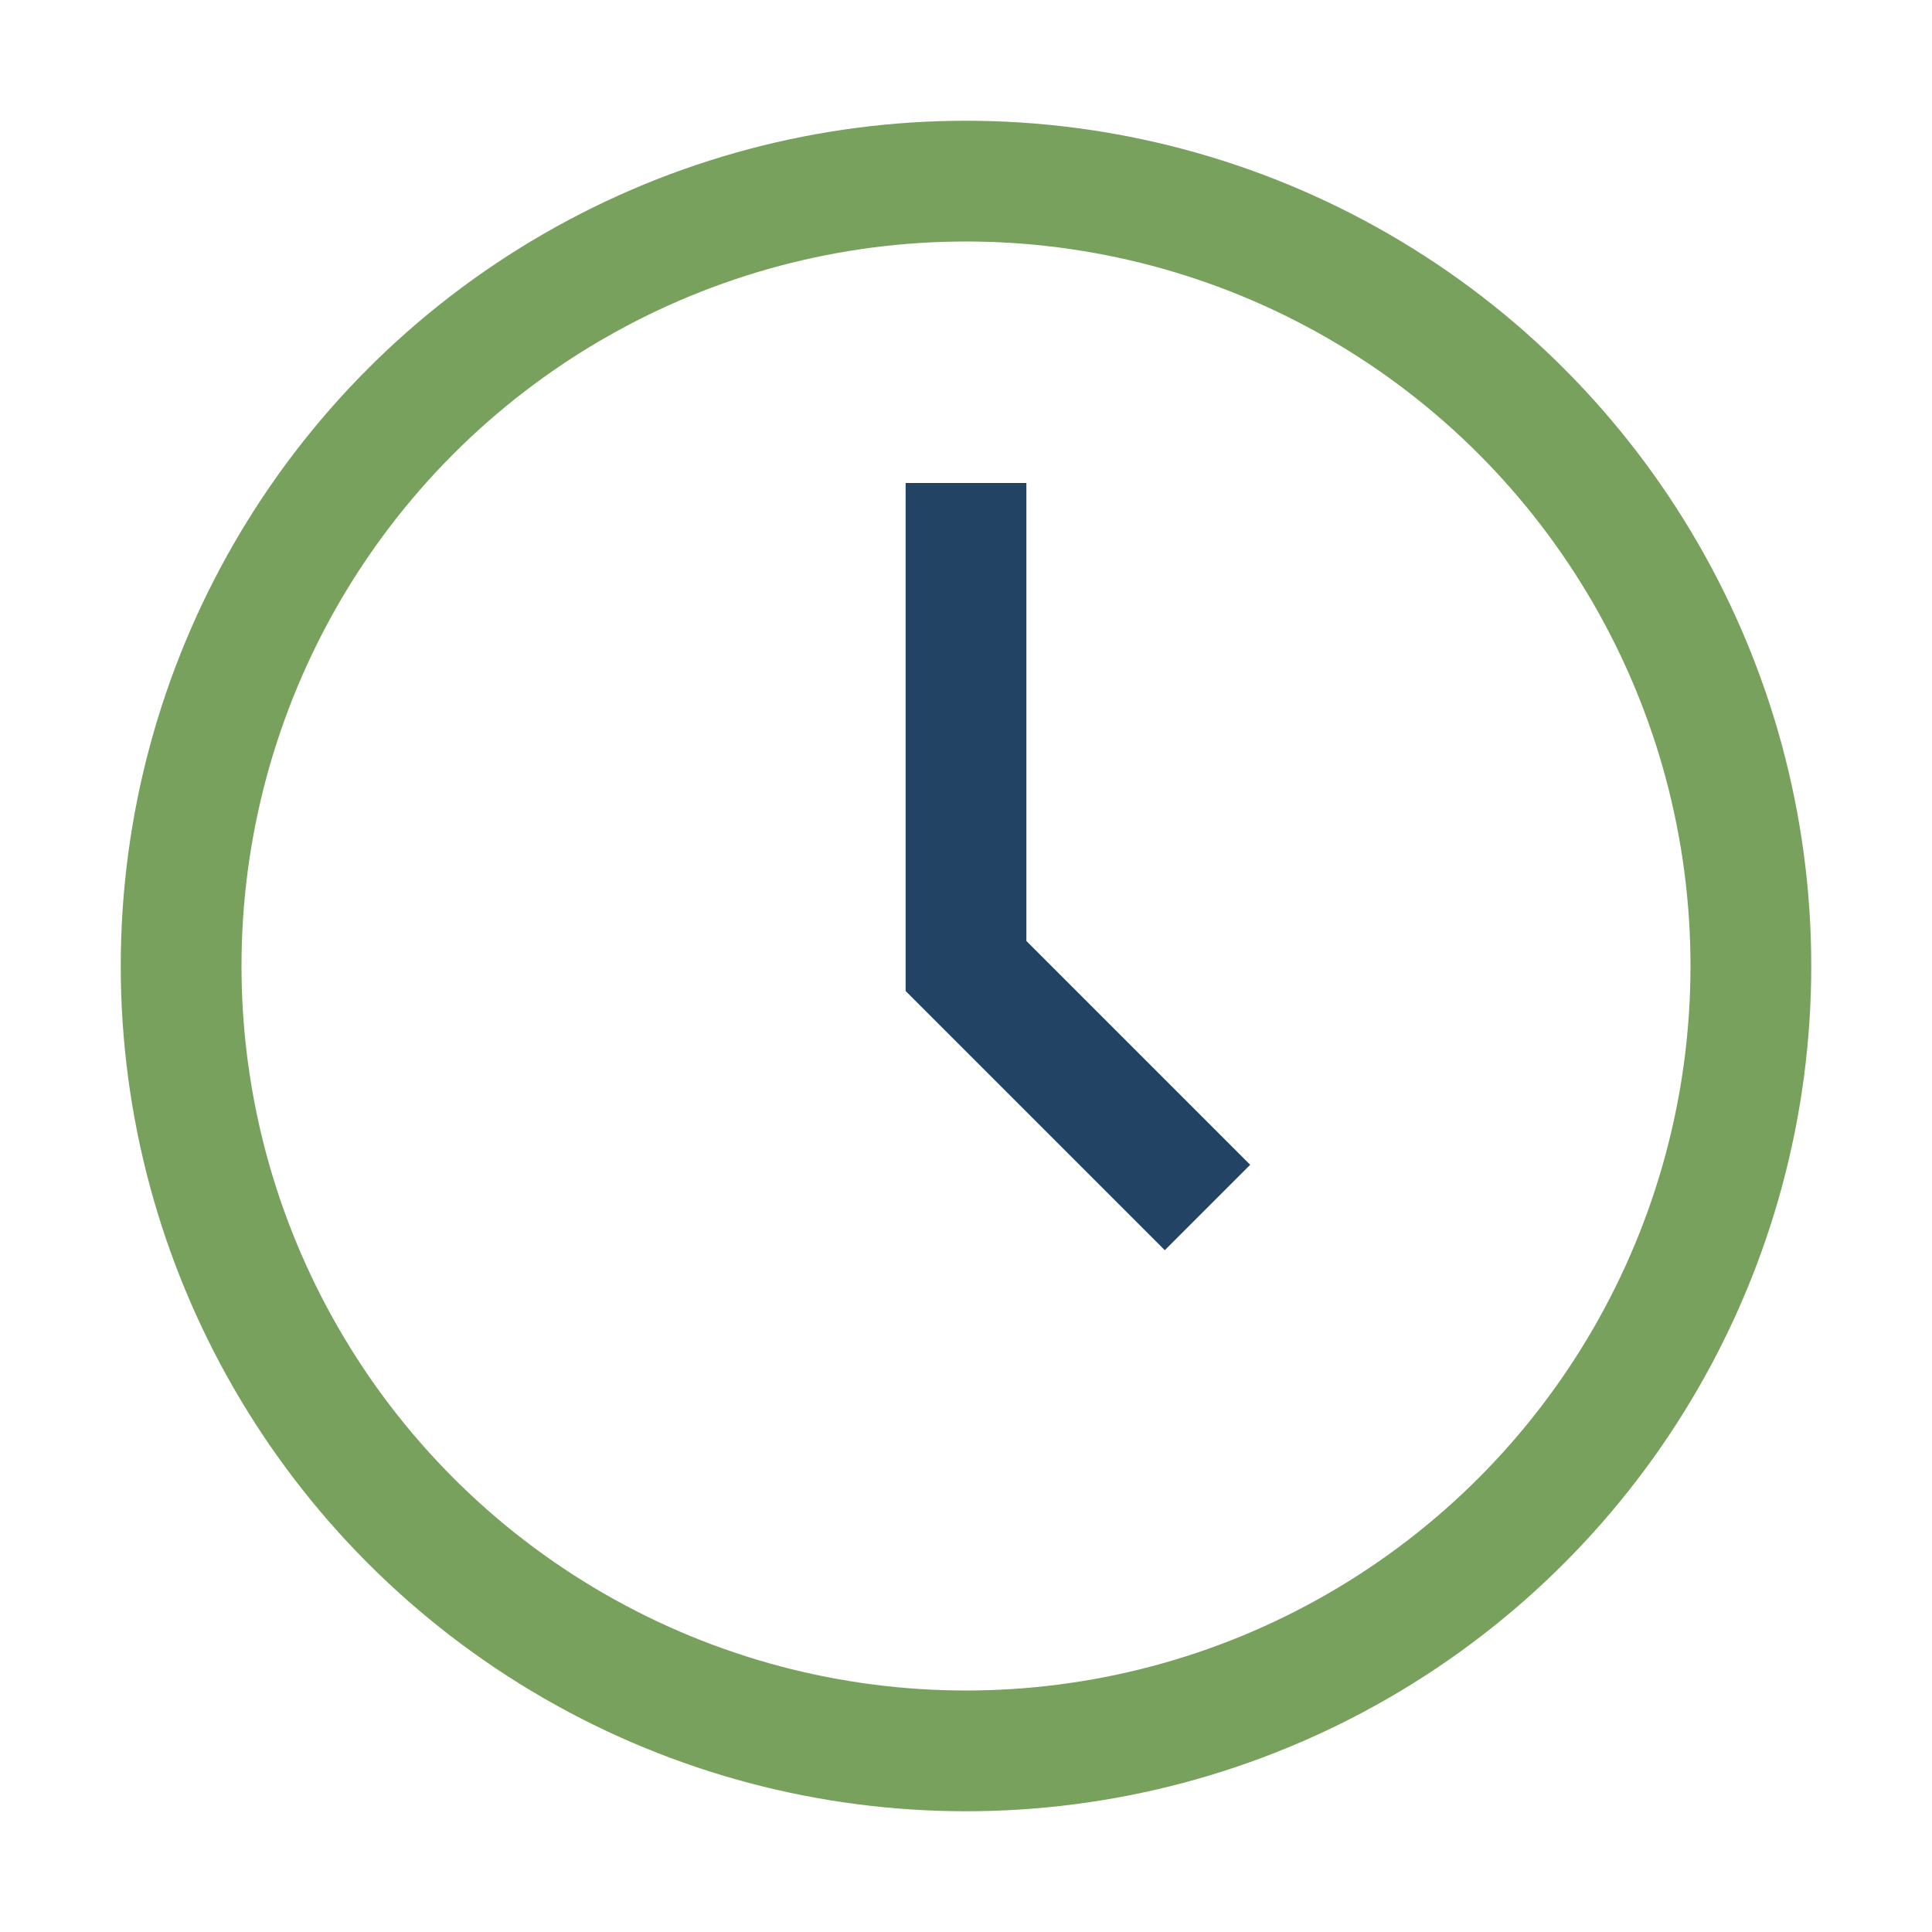
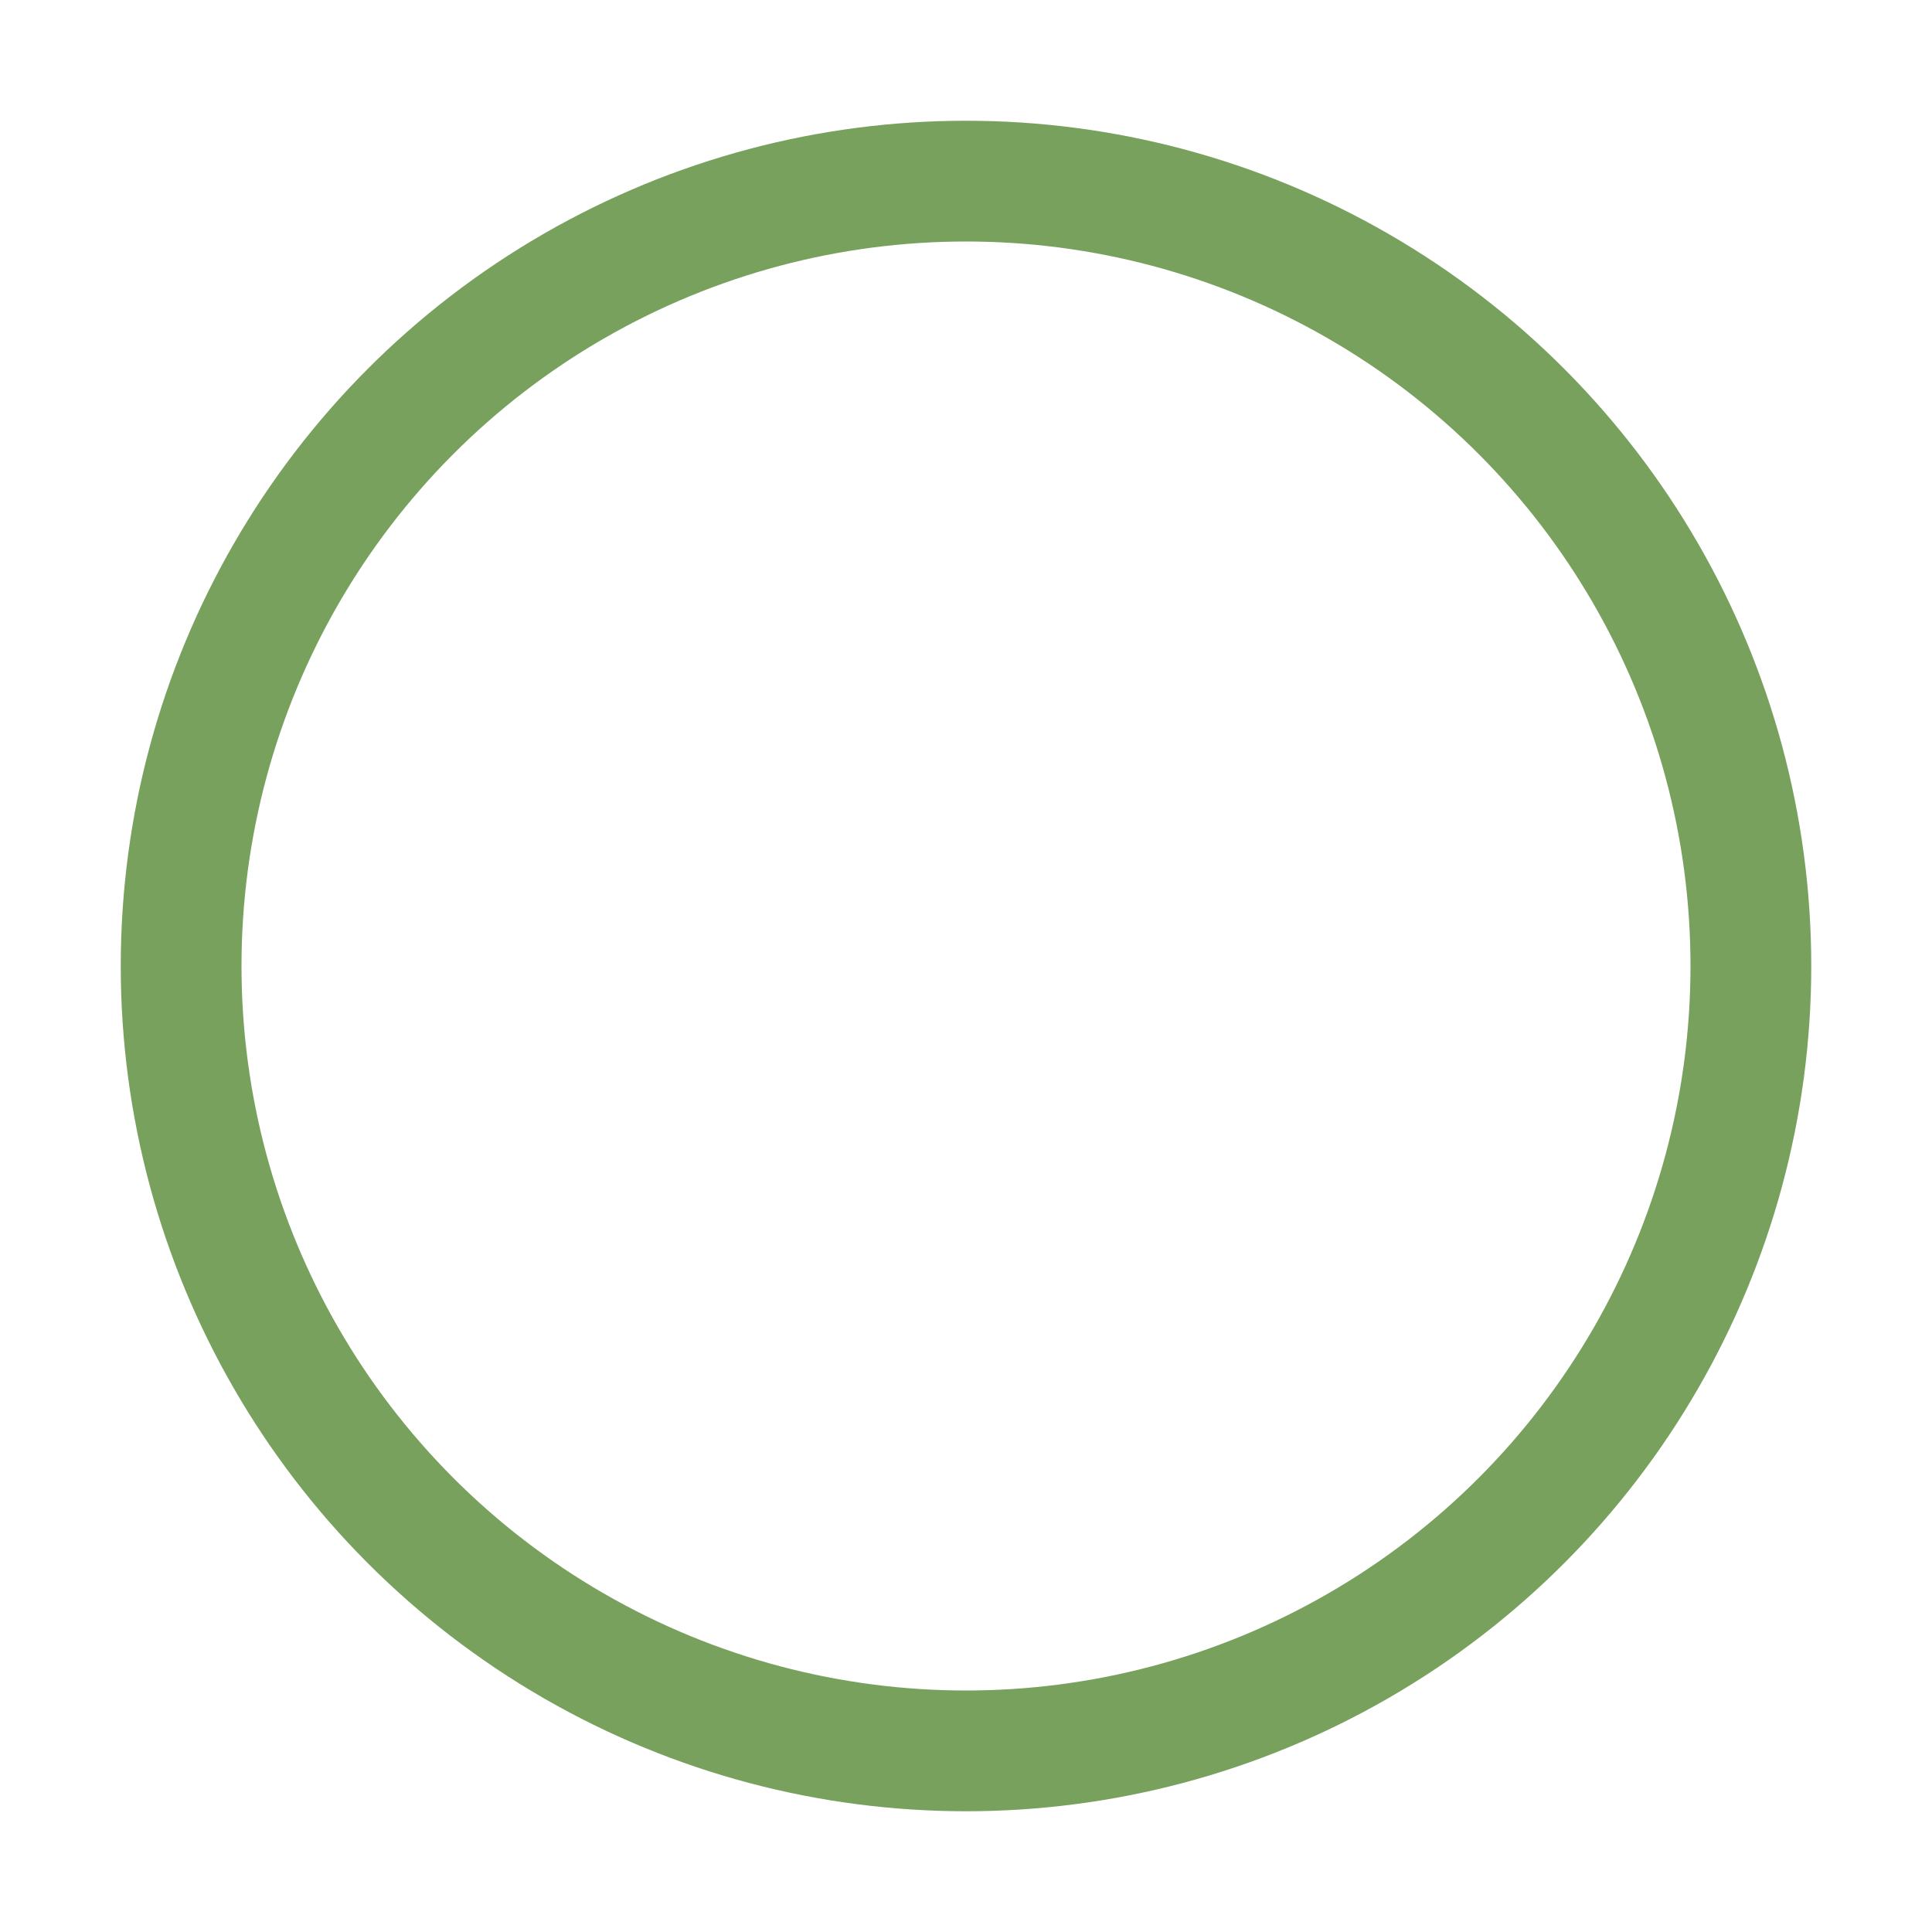
<svg xmlns="http://www.w3.org/2000/svg" width="32" height="32" viewBox="0 0 32 32">
  <circle cx="16" cy="16" r="13" fill="none" stroke="#77A15D" stroke-width="2" />
-   <path d="M16 8v8l4 4" stroke="#234364" stroke-width="2" fill="none" />
</svg>